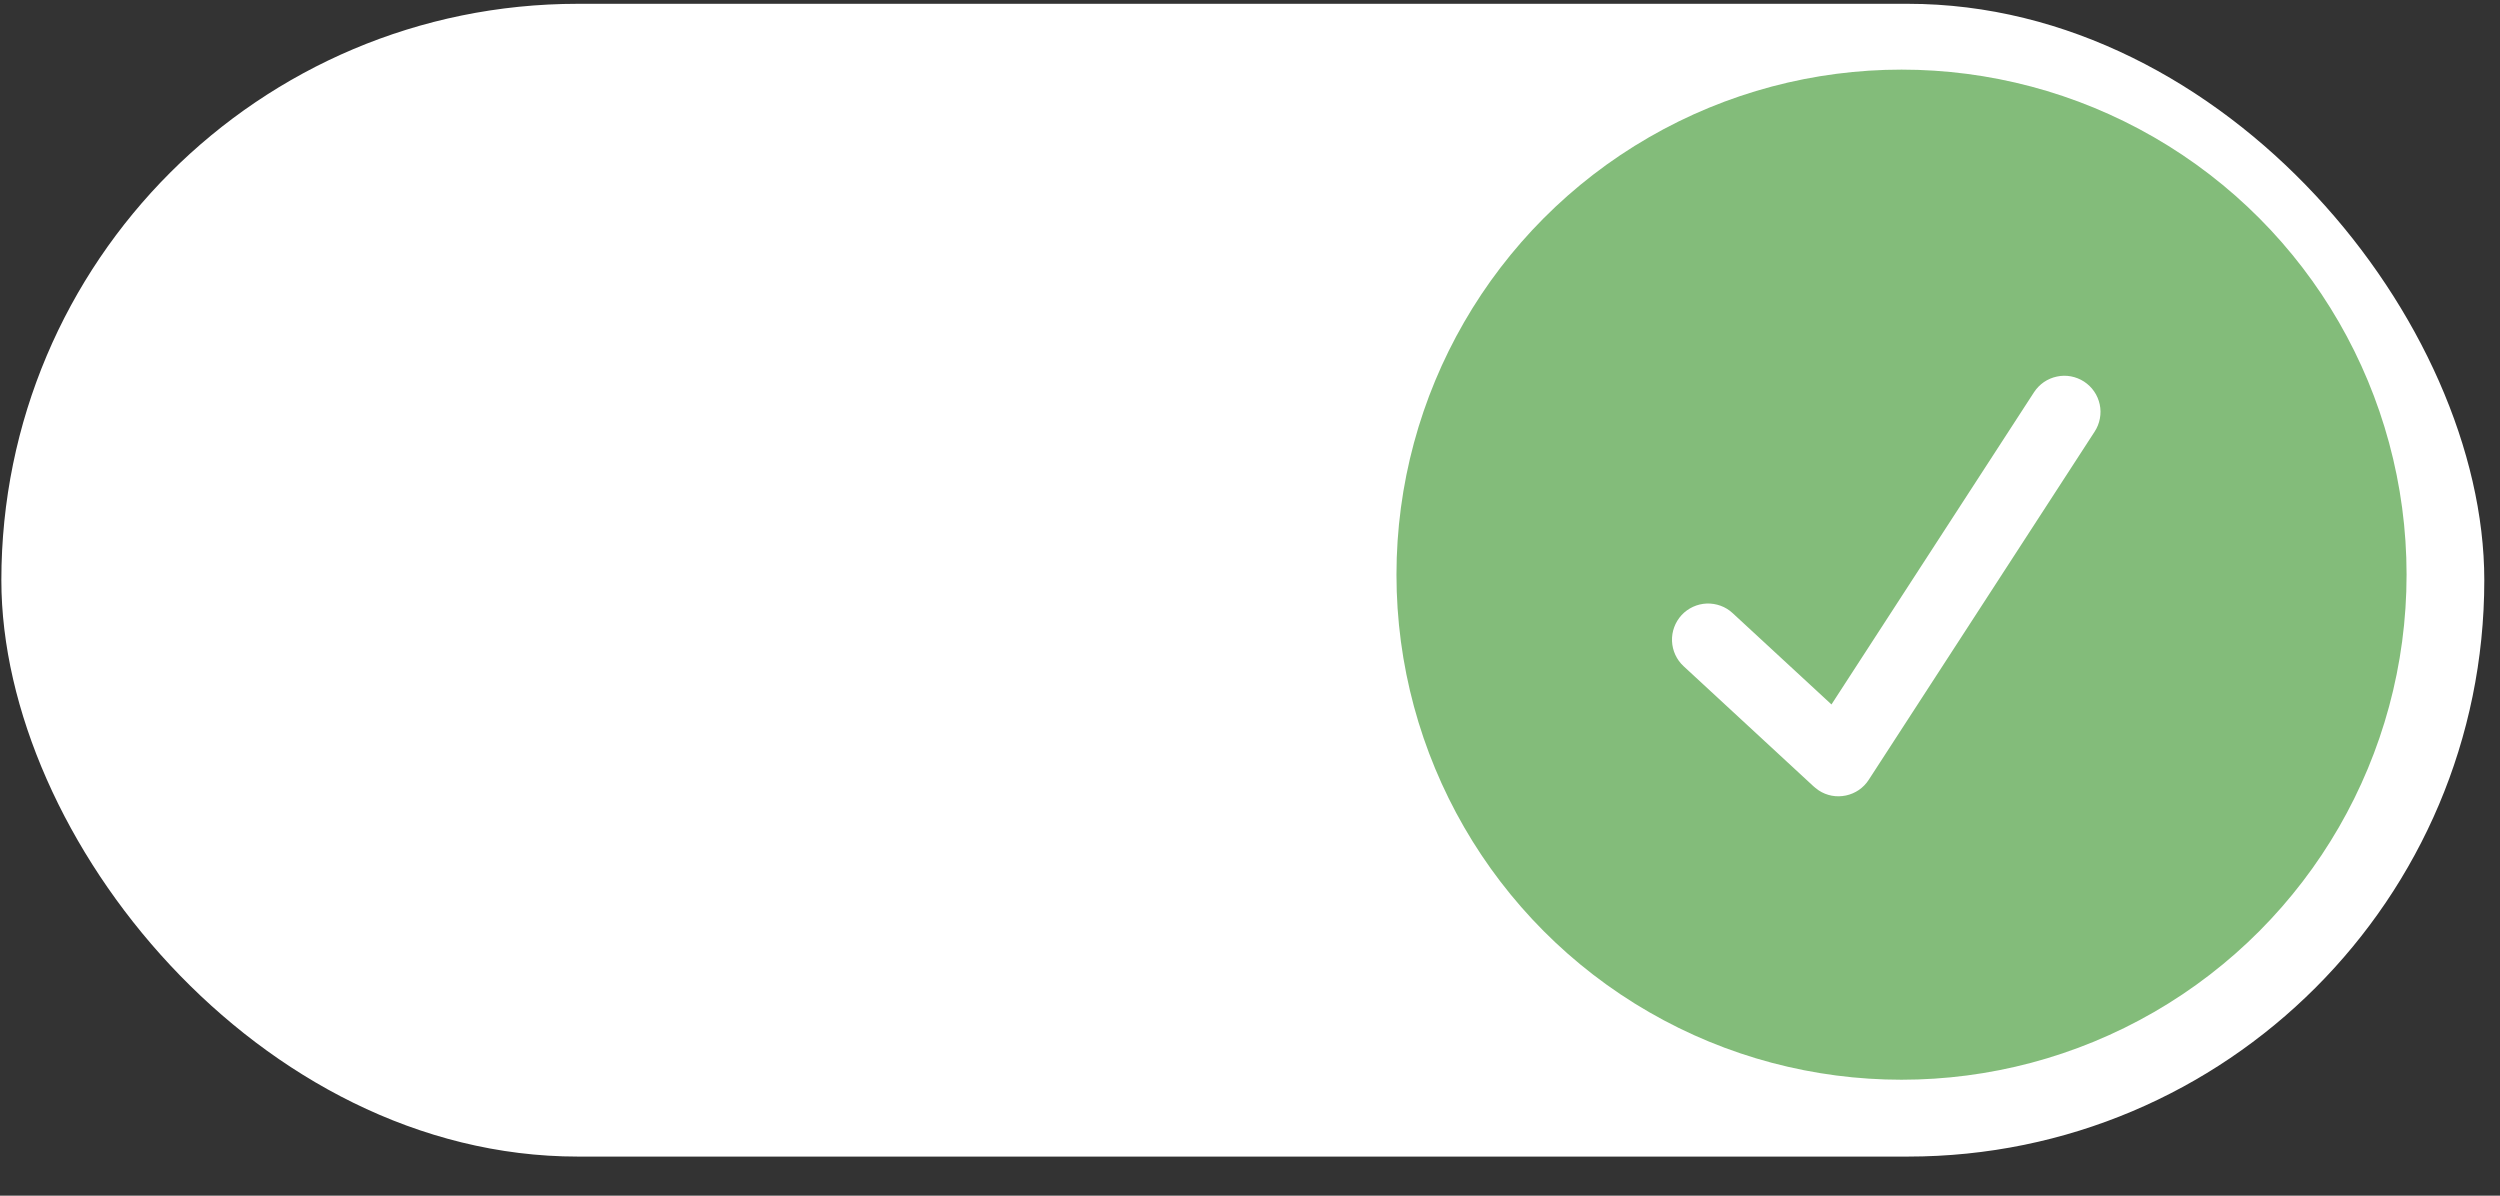
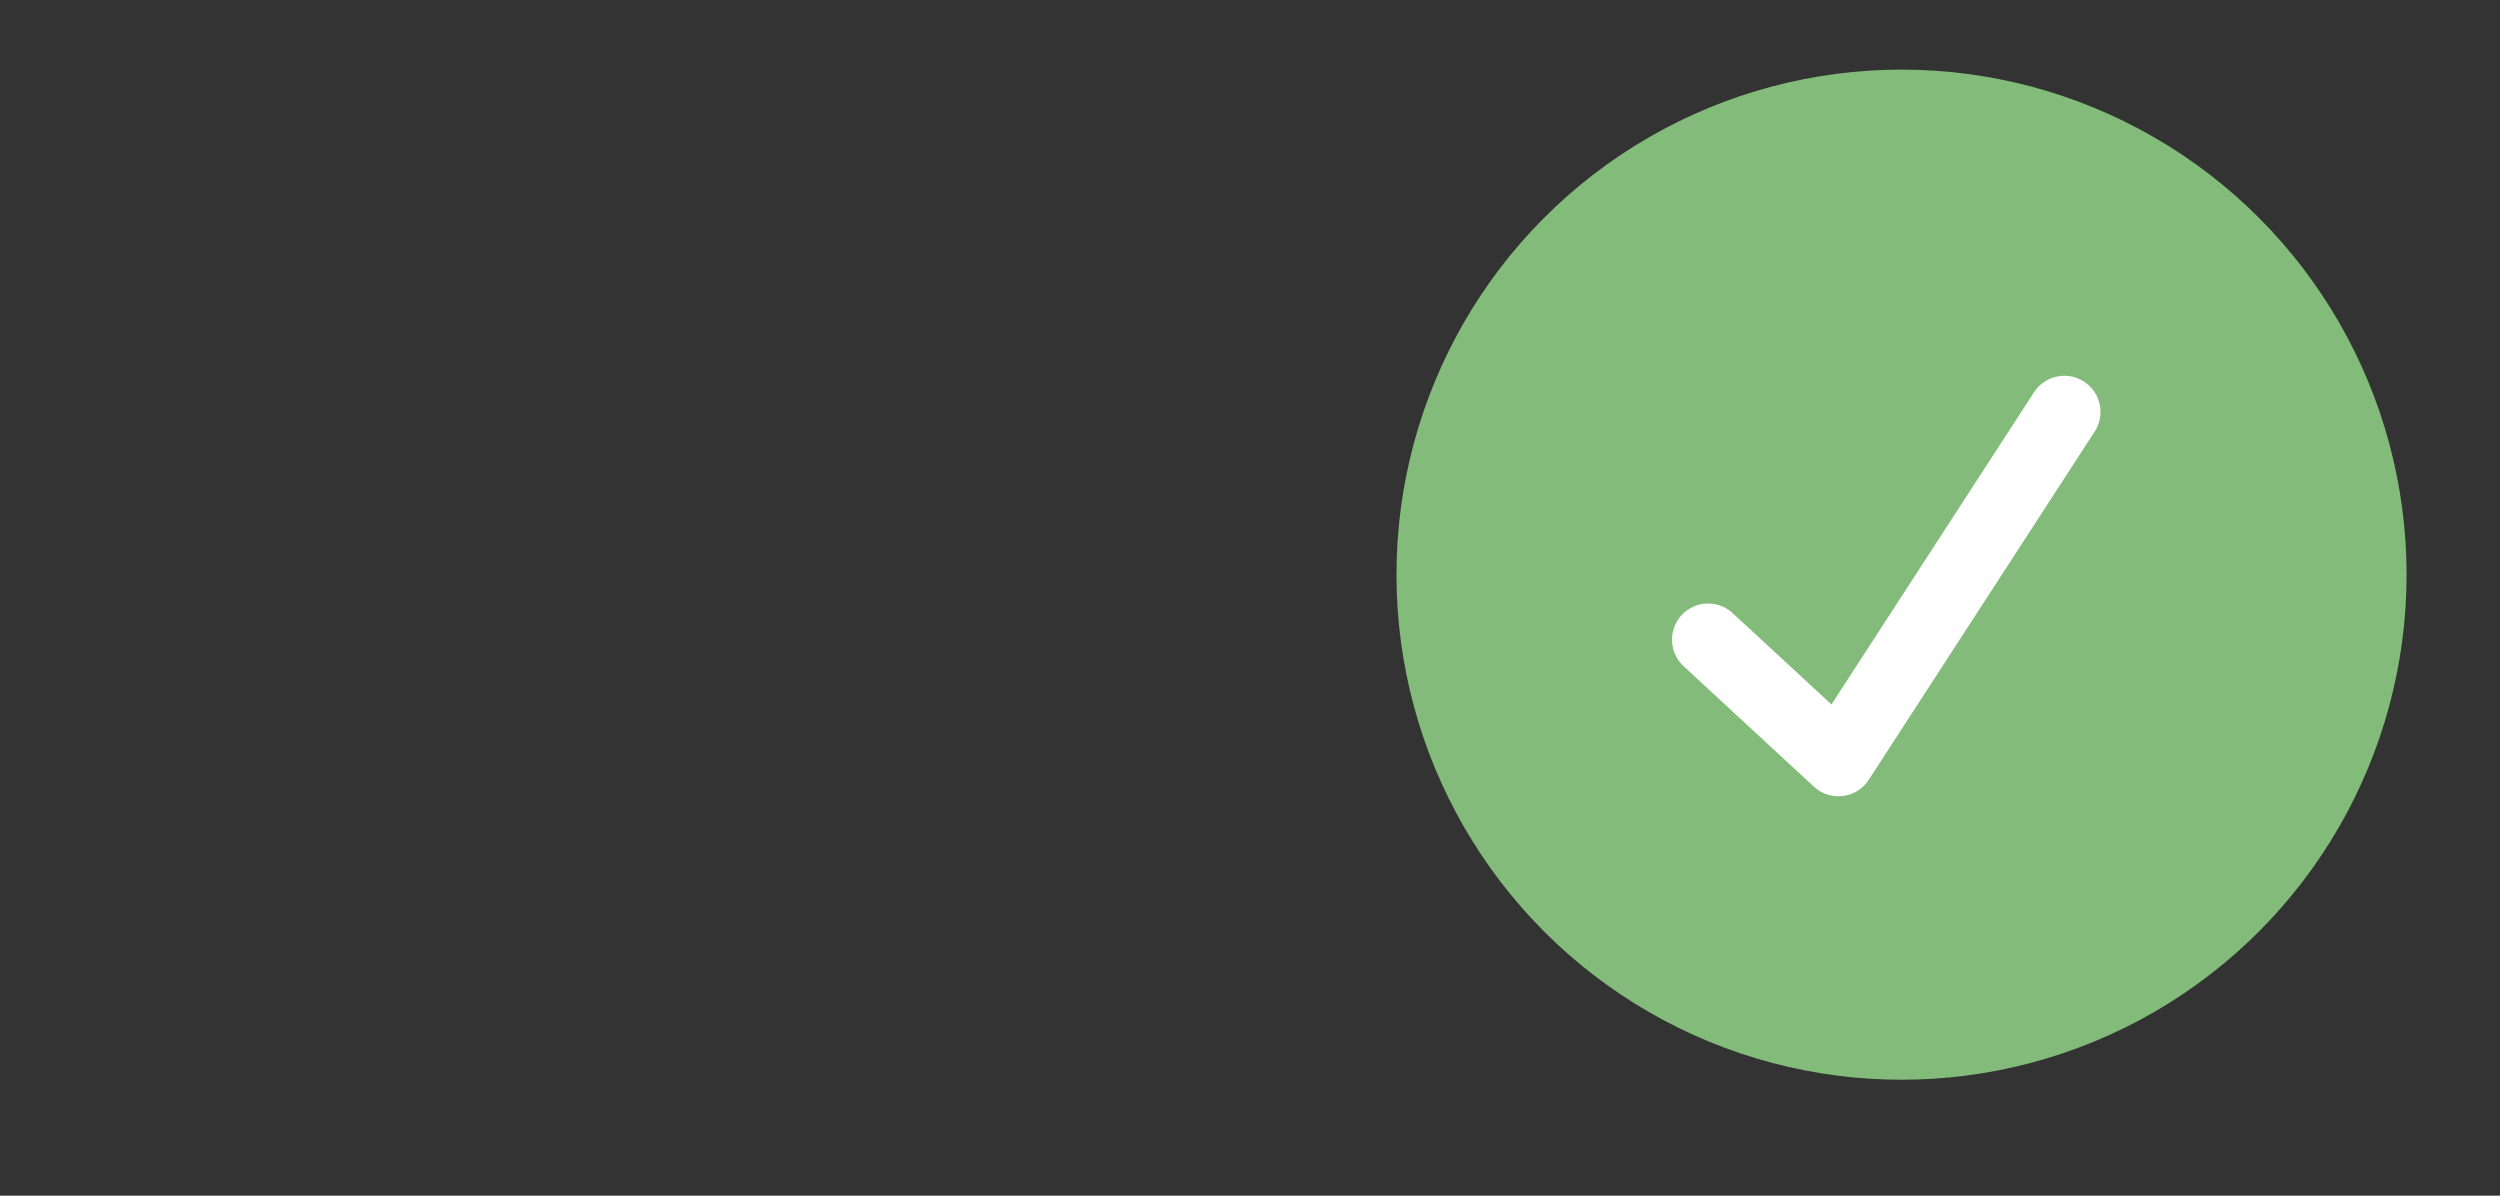
<svg xmlns="http://www.w3.org/2000/svg" width="46" height="22" viewBox="0 0 46 22" fill="none">
  <rect x="0" y="0" width="46" height="22" fill="#333333" stroke="none" />
-   <rect x="0.025" y="0.07" width="45.686" height="21.211" rx="10.606" fill="white" />
  <circle cx="34.988" cy="10.574" r="9.293" fill="#83BC7A" />
  <path d="M38.346 7.021C38.273 6.974 38.191 6.941 38.105 6.925C38.019 6.909 37.931 6.91 37.846 6.929C37.76 6.947 37.679 6.982 37.607 7.031C37.535 7.081 37.474 7.144 37.426 7.217L33.699 12.962L31.881 11.282C31.817 11.222 31.742 11.176 31.66 11.146C31.578 11.116 31.491 11.102 31.404 11.105C31.227 11.112 31.061 11.189 30.941 11.318C30.822 11.448 30.758 11.62 30.765 11.796C30.772 11.972 30.849 12.139 30.978 12.258L33.365 14.465C33.365 14.465 33.433 14.524 33.465 14.544C33.538 14.592 33.62 14.625 33.706 14.641C33.792 14.657 33.88 14.655 33.966 14.637C34.051 14.619 34.132 14.584 34.204 14.535C34.276 14.485 34.338 14.422 34.385 14.348L38.542 7.941C38.59 7.868 38.622 7.786 38.638 7.7C38.654 7.614 38.653 7.526 38.635 7.441C38.616 7.355 38.582 7.274 38.532 7.202C38.483 7.13 38.419 7.069 38.346 7.021V7.021Z" fill="white" />
</svg>